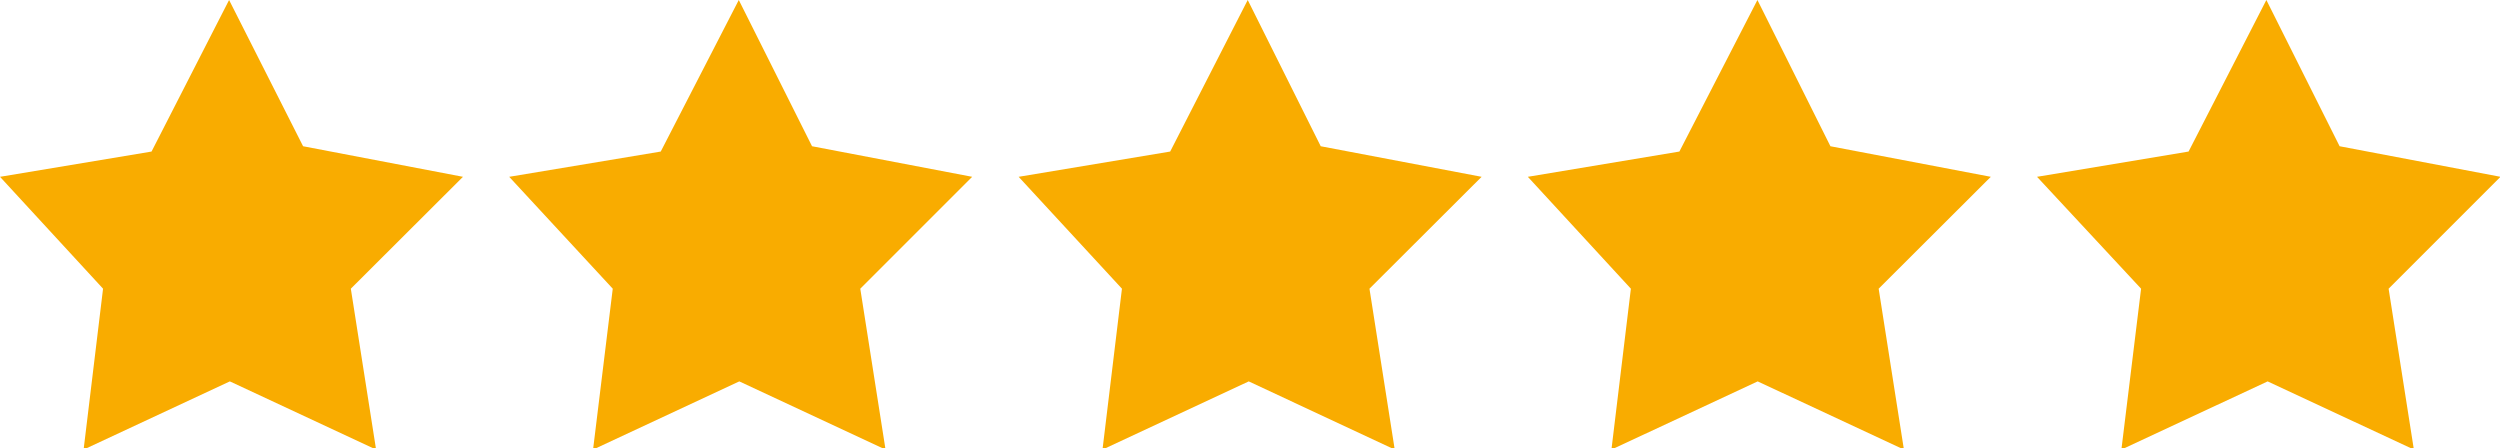
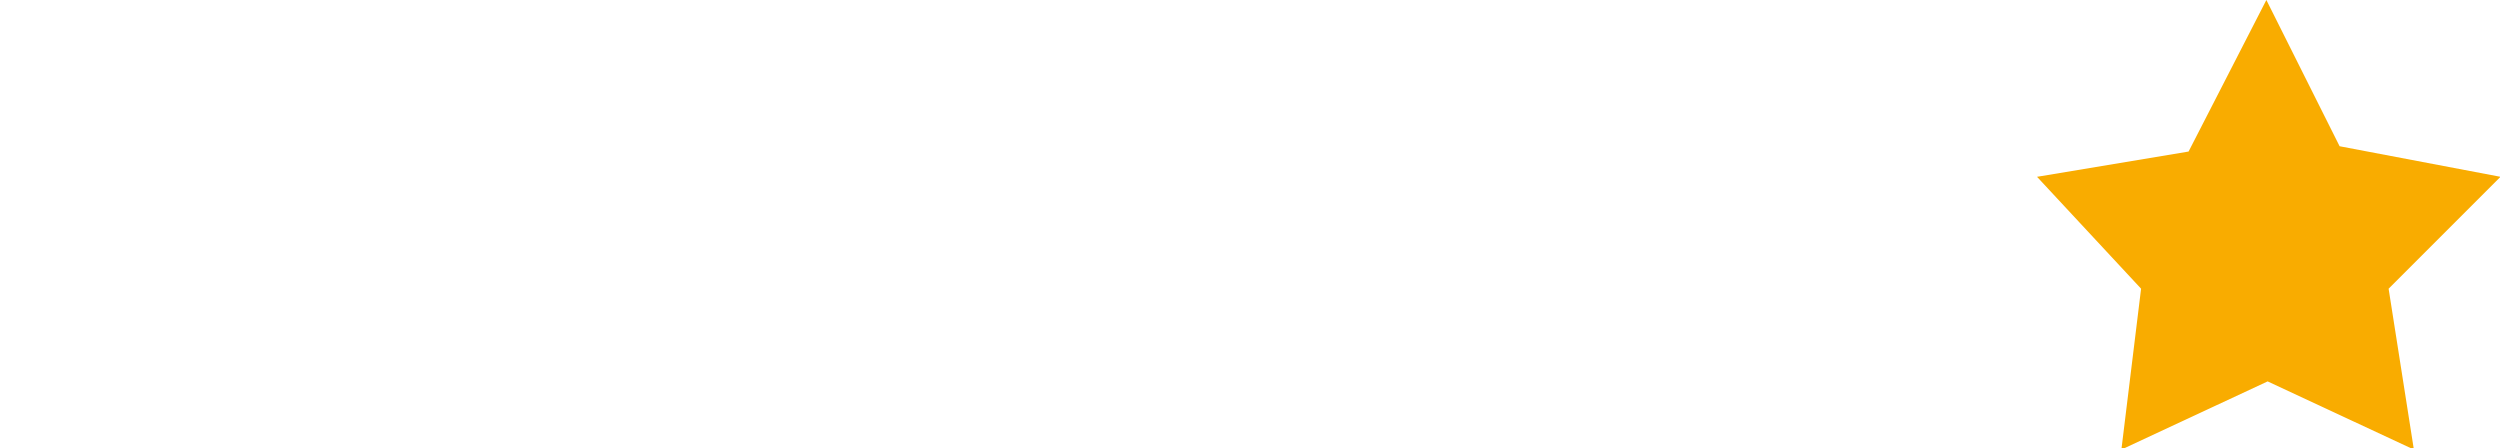
<svg xmlns="http://www.w3.org/2000/svg" viewBox="0 0 98.98 17.75">
  <defs>
    <style>.cls-1{fill:#f9ac00;fill-rule:evenodd;}</style>
  </defs>
  <g id="Layer_2" data-name="Layer 2">
    <g id="Footer_main" data-name="Footer main">
-       <path class="cls-1" d="M0,7,6,6,9.07,0,12,5.79,18.33,7l-4.44,4.43,1,6.37-5.79-2.7-5.79,2.7.77-6.37Z" />
-       <path class="cls-1" d="M20.16,7l6-1,3.09-6,2.9,5.79L38.49,7l-4.43,4.43,1,6.37-5.79-2.7-5.79,2.7.78-6.37Z" />
-       <path class="cls-1" d="M40.33,7l6-1L49.4,0l2.89,5.79L58.66,7l-4.44,4.43,1,6.37-5.78-2.7-5.79,2.7.77-6.37Z" />
-       <path class="cls-1" d="M60.49,7l6-1,3.09-6,2.89,5.79L78.82,7l-4.44,4.43,1,6.37-5.79-2.7-5.79,2.7.77-6.37Z" />
      <path class="cls-1" d="M80.65,7l6-1,3.08-6,2.9,5.79L99,7l-4.43,4.43,1,6.37-5.79-2.7-5.79,2.7.78-6.37Z" />
    </g>
  </g>
</svg>